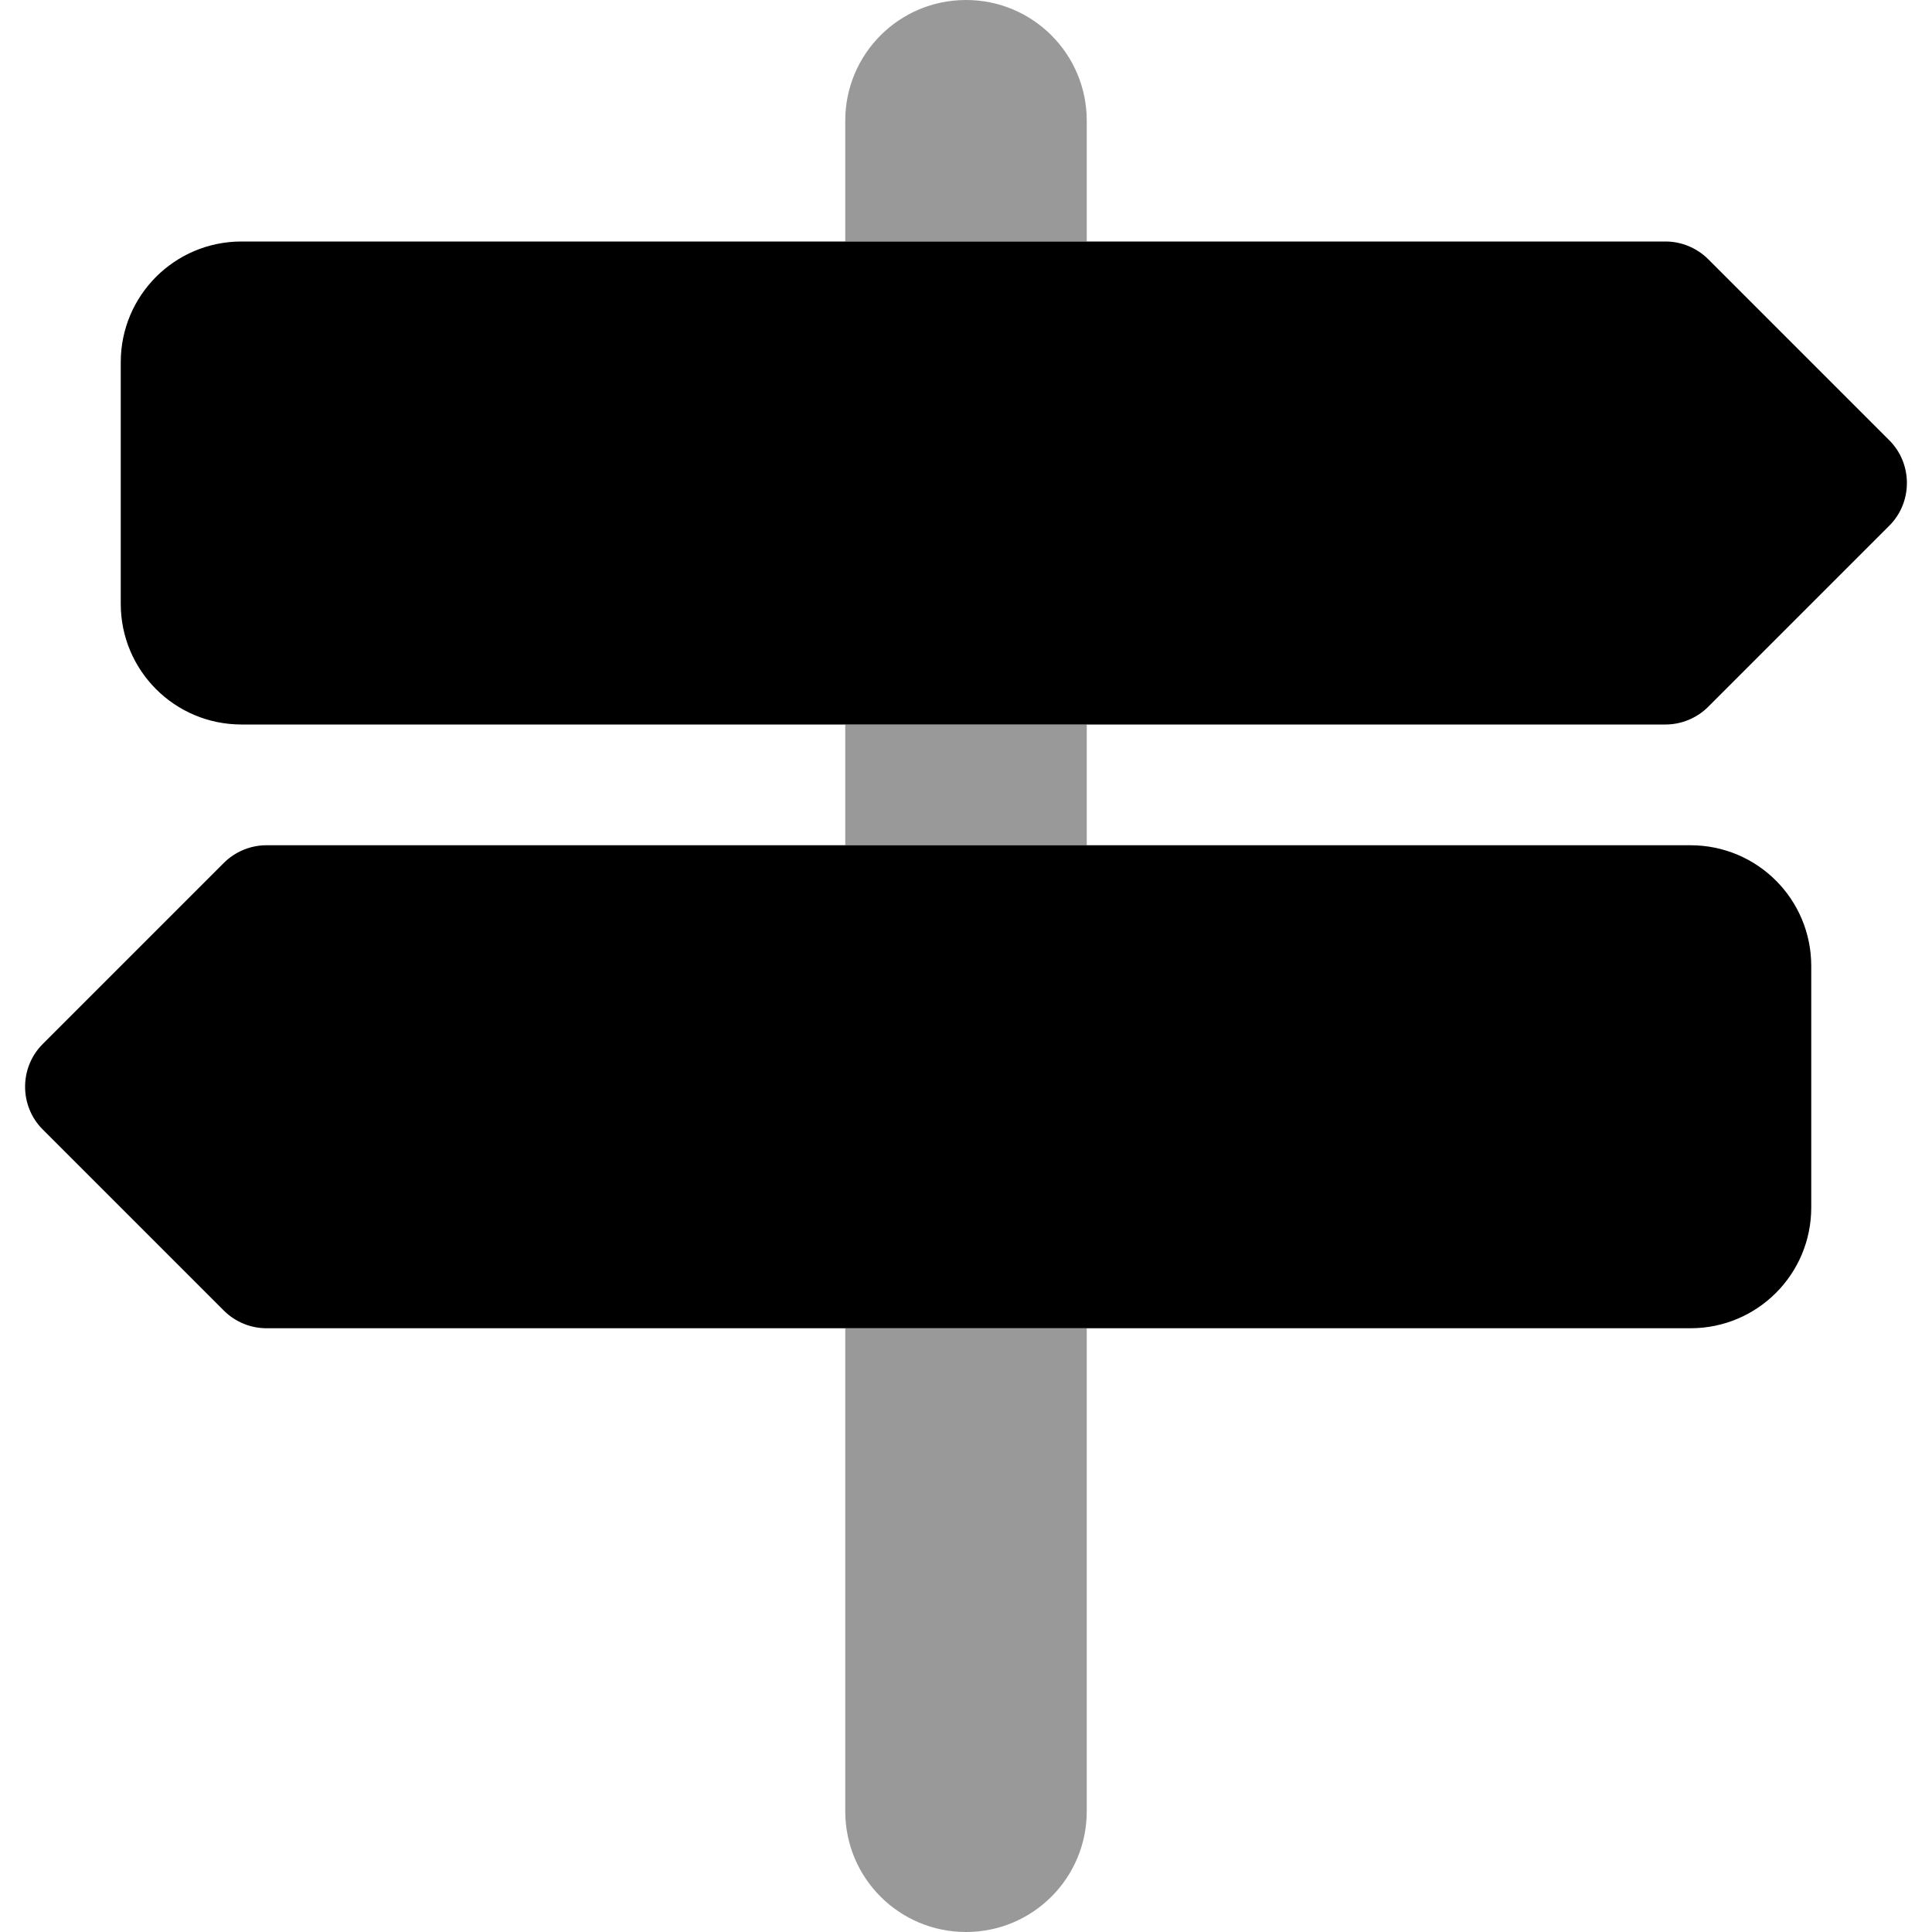
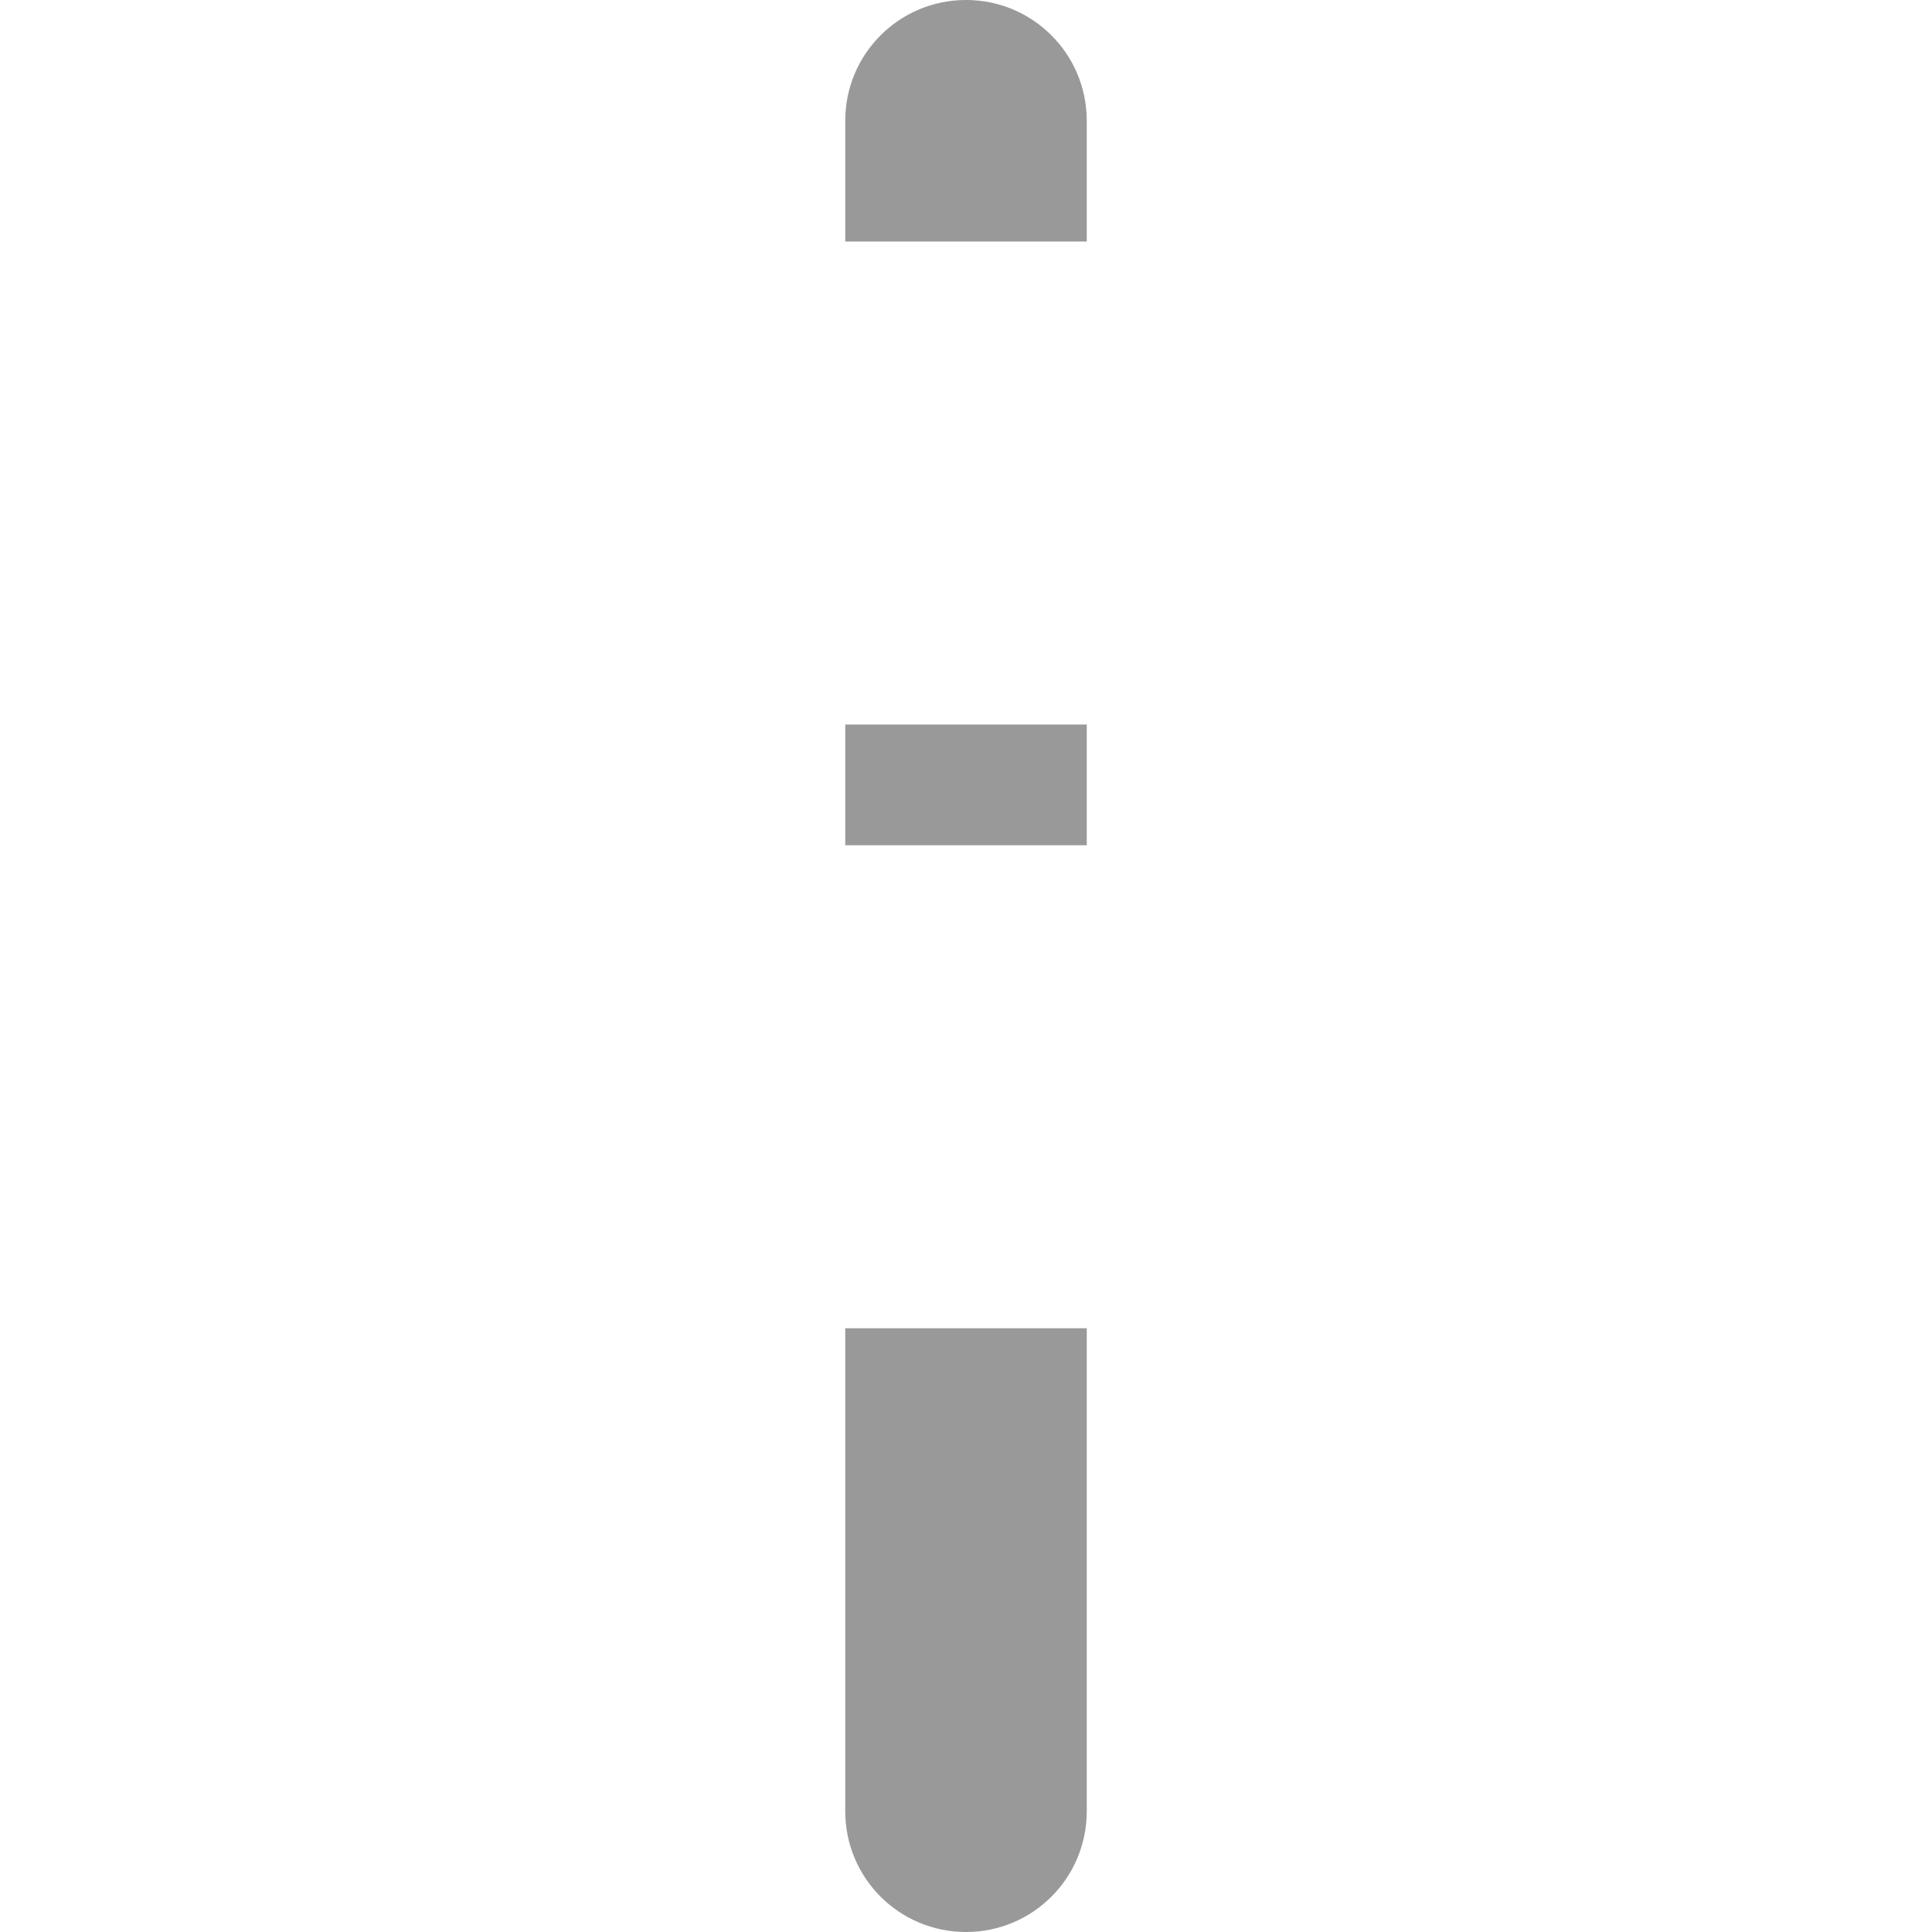
<svg xmlns="http://www.w3.org/2000/svg" viewBox="0 0 512 512">
  <path class="fa-secondary" opacity=".4" d="M224 32c0-17.7 14.3-32 32-32s32 14.3 32 32l0 32-64 0 0-32zm0 160l64 0 0 32-64 0 0-32zm0 160l64 0 0 128c0 17.7-14.3 32-32 32s-32-14.3-32-32l0-128z" />
-   <path class="fa-primary" d="M64 64l377.4 0c4.2 0 8.3 1.7 11.3 4.7l48 48c6.2 6.2 6.2 16.4 0 22.6l-48 48c-3 3-7.1 4.7-11.3 4.7L64 192c-17.7 0-32-14.3-32-32l0-64c0-17.7 14.3-32 32-32zM448 224c17.7 0 32 14.3 32 32l0 64c0 17.7-14.3 32-32 32L70.6 352c-4.2 0-8.3-1.7-11.3-4.7l-48-48c-6.2-6.2-6.2-16.4 0-22.6l48-48c3-3 7.1-4.7 11.3-4.7L448 224z" />
</svg>